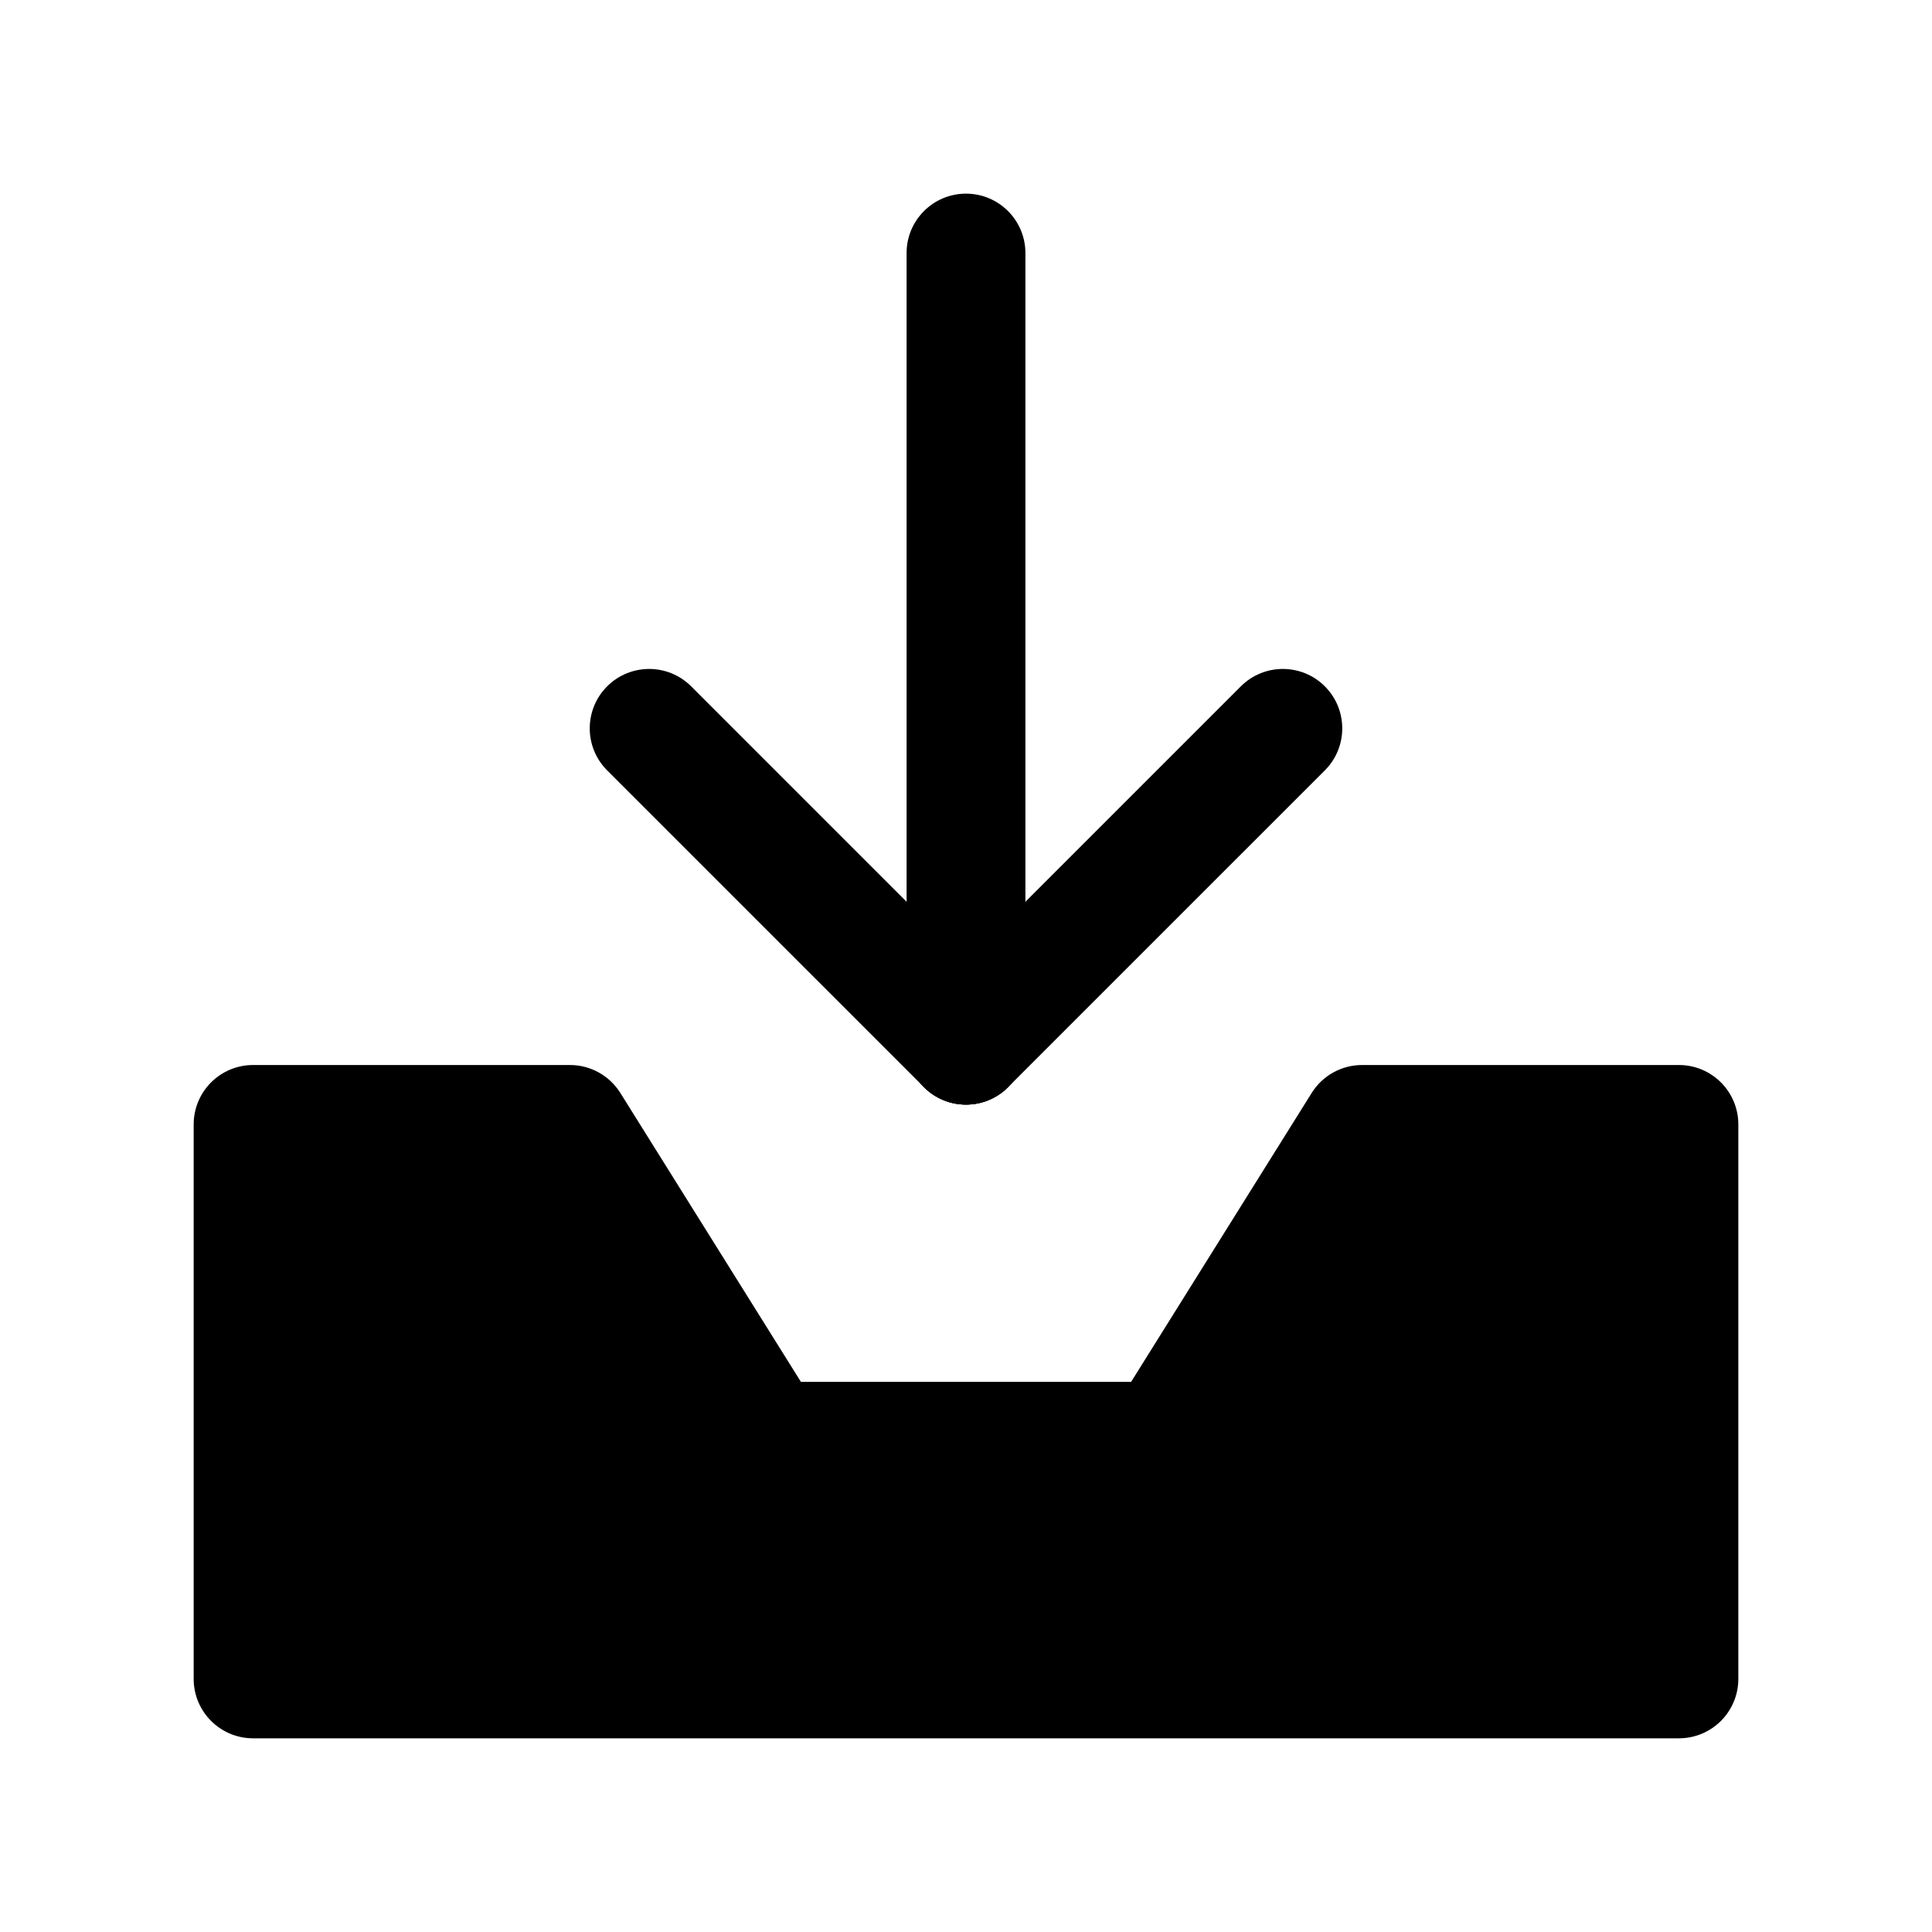
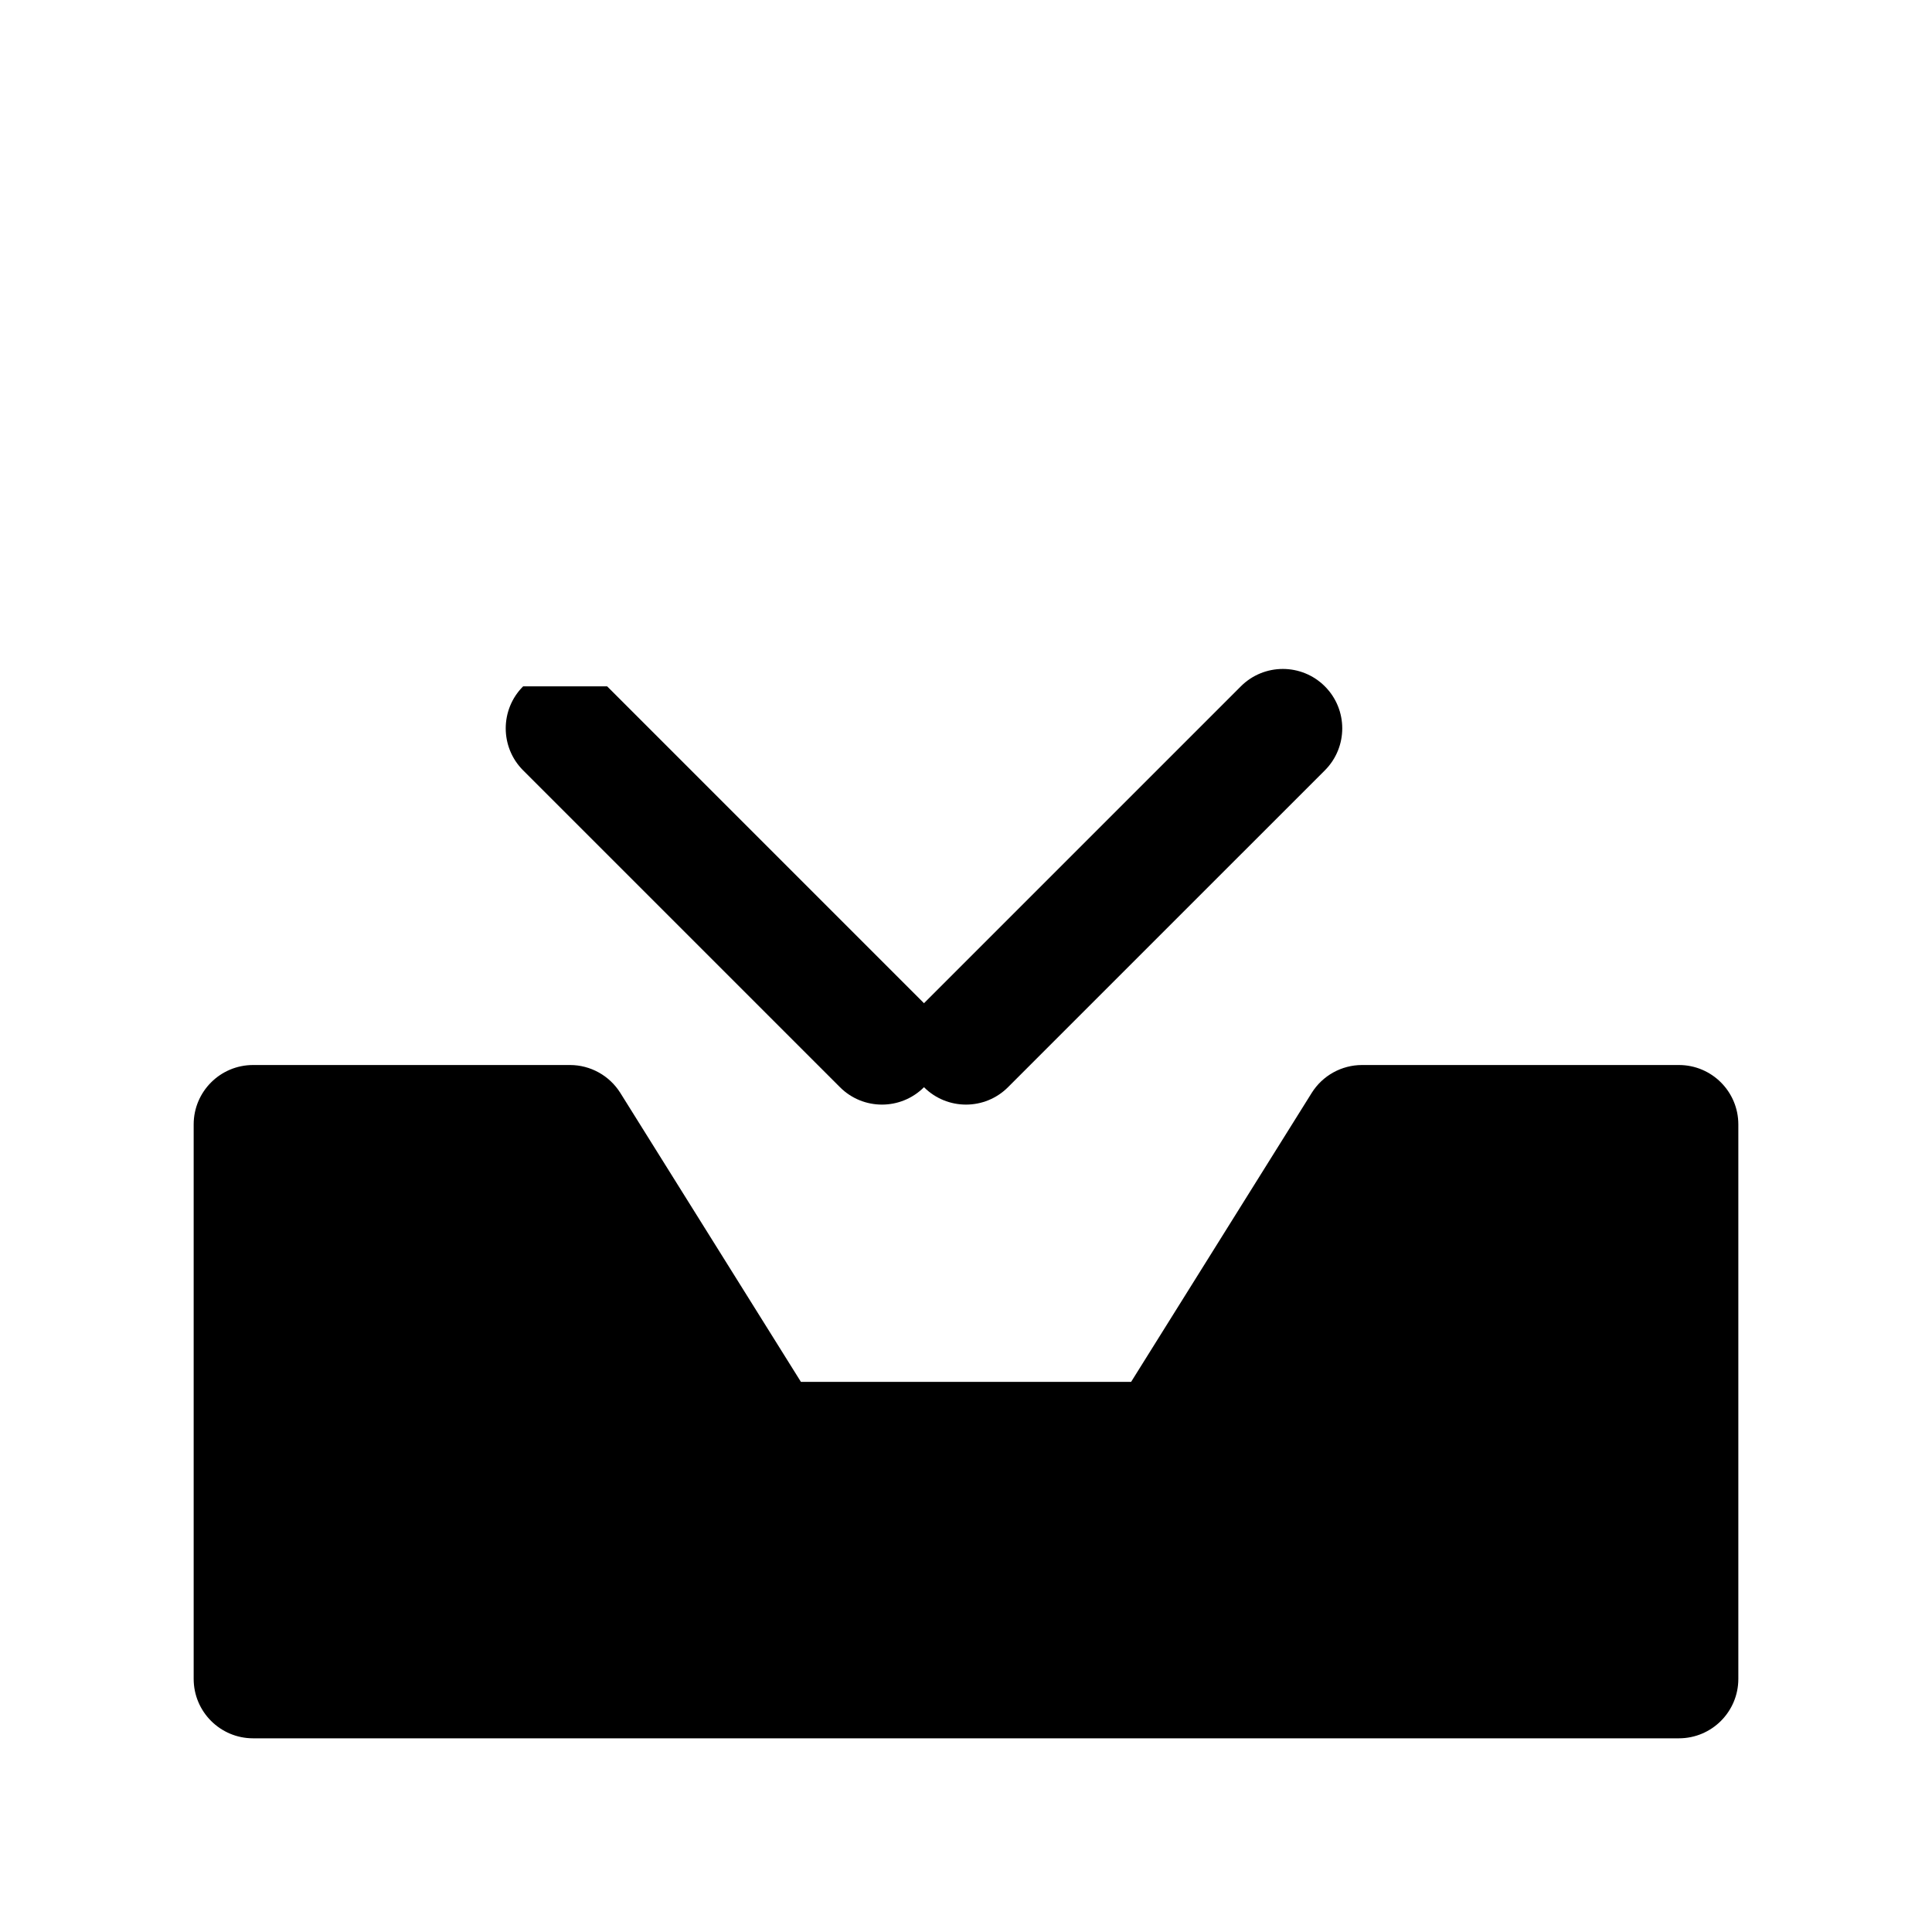
<svg xmlns="http://www.w3.org/2000/svg" fill="#000000" width="800px" height="800px" version="1.1" viewBox="144 144 512 512">
  <g fill-rule="evenodd">
    <path d="m211.07 426.24c-8.695 0-15.746 7.051-15.746 15.746v146.94c0 8.695 7.051 15.746 15.746 15.746h377.86c8.695 0 15.746-7.051 15.746-15.746v-146.94c0-8.695-7.051-15.746-15.746-15.746h-83.969c-5.426 0-10.473 2.797-13.348 7.398l-47.855 76.57h-87.508l-47.855-76.57c-2.879-4.602-7.926-7.398-13.352-7.398z" />
-     <path d="m400 195.32c8.695 0 15.742 7.051 15.742 15.746v209.92c0 8.691-7.047 15.742-15.742 15.742s-15.746-7.051-15.746-15.742v-209.92c0-8.695 7.051-15.746 15.746-15.746z" />
-     <path d="m304.9 325.89c6.148-6.148 16.117-6.148 22.266 0l83.965 83.969c6.148 6.148 6.148 16.113 0 22.262-6.148 6.148-16.113 6.148-22.262 0l-83.969-83.965c-6.148-6.148-6.148-16.117 0-22.266z" />
+     <path d="m304.9 325.89l83.965 83.969c6.148 6.148 6.148 16.113 0 22.262-6.148 6.148-16.113 6.148-22.262 0l-83.969-83.965c-6.148-6.148-6.148-16.117 0-22.266z" />
    <path d="m495.1 325.89c6.148 6.148 6.148 16.117 0 22.266l-83.969 83.965c-6.148 6.148-16.113 6.148-22.262 0-6.148-6.148-6.148-16.113 0-22.262l83.969-83.969c6.148-6.148 16.113-6.148 22.262 0z" />
  </g>
</svg>